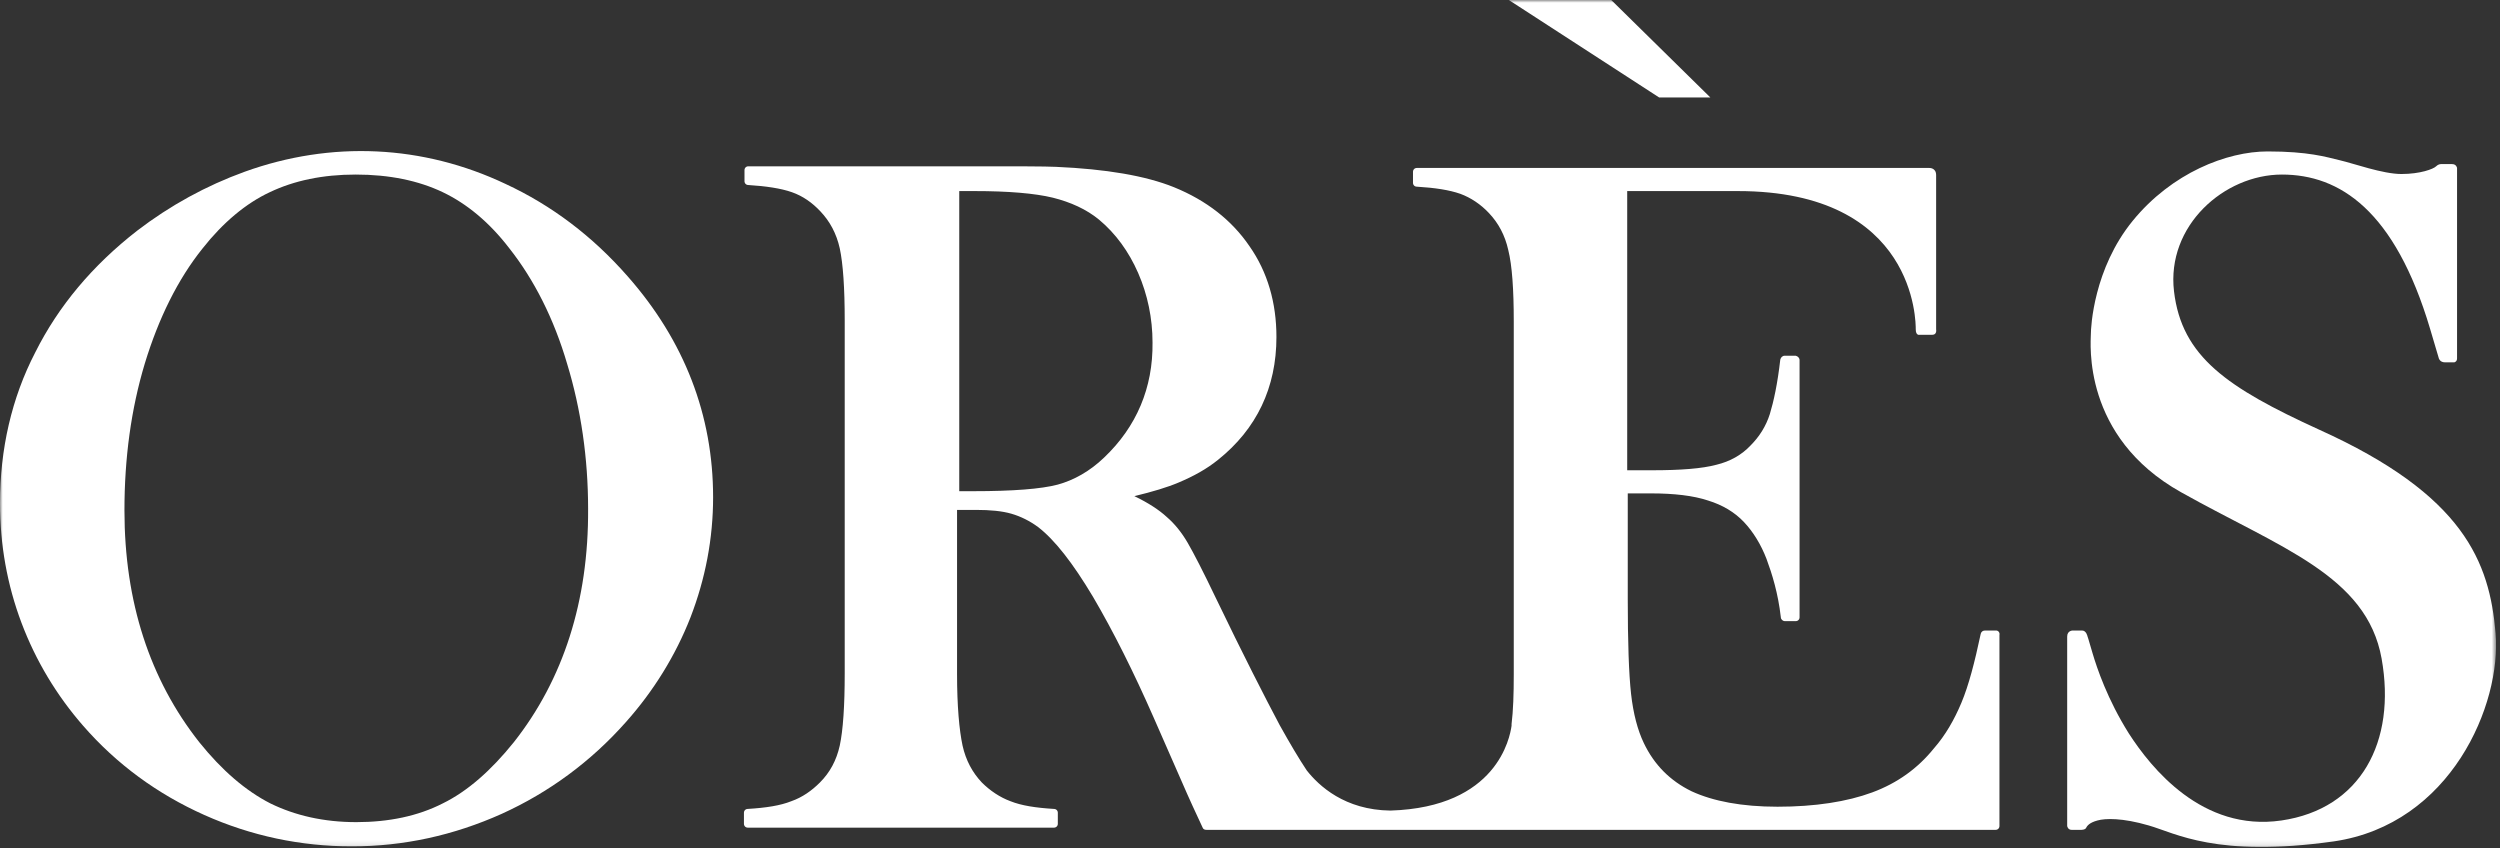
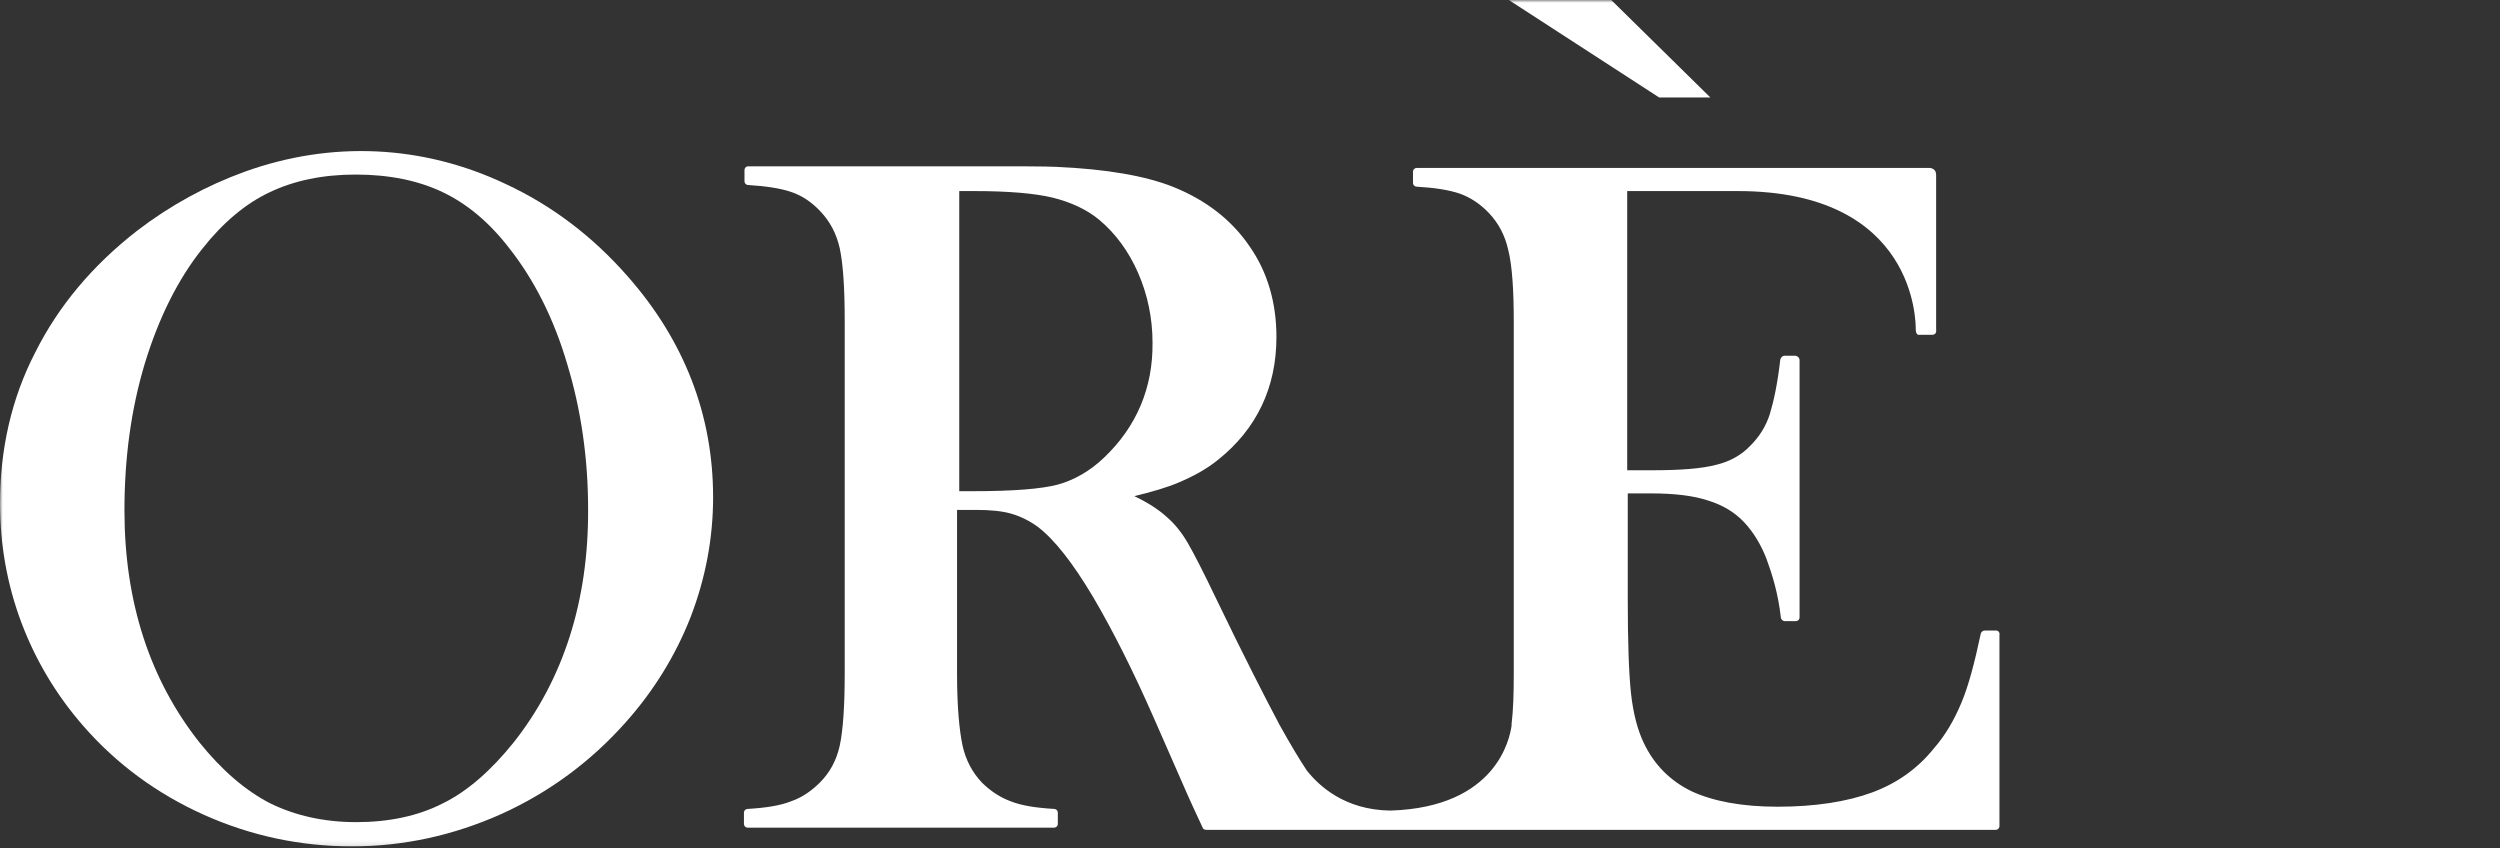
<svg xmlns="http://www.w3.org/2000/svg" width="454" height="154" viewBox="0 0 454 154" fill="none">
  <rect x="0" y="0" width="454" height="154" fill="#333333" stroke="none" />
  <g clip-path="url(#clip0_1_2)">
    <mask id="mask0_1_2" style="mask-type:luminance" maskUnits="userSpaceOnUse" x="0" y="0" width="454" height="154">
-       <path d="M453.3 0H0V153.9H453.3V0Z" fill="white" />
-     </mask>
+       </mask>
    <g mask="url(#mask0_1_2)">
      <path d="M453.2 115C452.1 102.1 447.5 89.9 421.1 78C404.5 70.4 396.2 64.8 394.8 52.9C393.4 41 403.9 31.7 414.4 31.7C424.9 31.7 434.9 38.2 441.3 59.7C442.8 64.7 442.9 65.1 442.9 65.1C442.9 65.1 443.1 65.8 444 65.8H445.7C445.7 65.8 446.2 65.7 446.2 65.1V30.5C446.2 30.5 446.1 29.8 445.3 29.8H443.5C443.5 29.8 442.9 29.7 442.4 30.2C441.9 30.7 439.5 31.6 436.1 31.6C432.7 31.6 427.5 29.7 424.9 29.1C422.4 28.5 419.2 27.5 411.8 27.5C404.4 27.5 394.4 31.4 387.3 40.1C380.2 48.8 379.7 59.4 379.7 60.7C379.7 62.1 378 79.3 396.1 89.4C414.1 99.5 429.8 104.5 432.5 119.6C435.2 134.7 428.7 146.9 414.3 149C399.9 151.1 390.6 139.4 386.6 133.2C382.7 127 380.8 121.3 380 118.6C379.2 115.8 379.1 115.6 379.1 115.6C379.1 115.6 378.9 114.5 378.1 114.5H376.4C376.4 114.5 375.4 114.5 375.4 115.6V131.5V150C375.4 150 375.5 150.7 376.2 150.7H378C378 150.7 378.6 150.7 378.8 150.4C379 150 379.4 149.4 380.9 149C382.3 148.6 385.4 148.5 390.2 149.9C395.1 151.3 402.5 155.8 423.8 152.8C445.1 149.7 454.3 127.9 453.2 115Z" fill="white" />
    </g>
    <mask id="mask1_1_2" style="mask-type:luminance" maskUnits="userSpaceOnUse" x="0" y="0" width="454" height="154">
      <path d="M453.3 0H0V153.9H453.3V0Z" fill="white" />
    </mask>
    <g mask="url(#mask1_1_2)">
      <path d="M91.8 33.4C76.8 26.3 60.2 25.5 44.4 31.2C37.5 33.7 30.9 37.3 24.9 41.9C16.8 48.2 10.6 55.6 6.4 64C2.1 72.3 0 81.6 0 91.4C0 98.9 1.3 106.2 3.9 113.1C6.5 120 10.3 126.3 15.1 131.8C21.2 138.8 28.6 144.2 37.1 148C45.6 151.8 54.6 153.7 63.9 153.7C73.3 153.7 82.4 151.7 91.1 147.8C99.7 143.9 107.3 138.3 113.6 131.2C118.7 125.5 122.7 119 125.4 112.1C128.1 105.1 129.5 97.8 129.5 90.3C129.5 75.4 124.3 61.9 114 50.2C107.6 42.9 100.2 37.3 91.8 33.4ZM93.3 134.8C89.2 139.9 84.9 143.7 80.4 145.9C75.9 148.2 70.6 149.3 64.7 149.3C58.8 149.3 53.6 148.1 49.1 145.9C44.6 143.6 40.3 139.9 36.2 134.8C27.2 123.4 22.6 109.3 22.6 92.7C22.6 83.2 23.8 74.3 26.3 66C28.8 57.8 32.3 50.7 36.8 45.1C40.5 40.4 44.7 36.9 49 34.9C53.4 32.8 58.6 31.7 64.6 31.7C70.7 31.7 76 32.8 80.4 34.9C84.8 37 88.9 40.4 92.5 45.1C97 50.8 100.6 57.9 103 66.1C105.5 74.3 106.8 83.2 106.8 92.4C106.9 109.1 102.3 123.4 93.3 134.8Z" fill="white" />
    </g>
    <mask id="mask2_1_2" style="mask-type:luminance" maskUnits="userSpaceOnUse" x="0" y="0" width="454" height="154">
      <path d="M453.3 0H0V153.9H453.3V0Z" fill="white" />
    </mask>
    <g mask="url(#mask2_1_2)">
      <path d="M310.6 17.7L292.6 0H274L301.3 17.7H310.6Z" fill="white" />
    </g>
    <mask id="mask3_1_2" style="mask-type:luminance" maskUnits="userSpaceOnUse" x="0" y="0" width="454" height="154">
      <path d="M453.3 0H0V153.9H453.3V0Z" fill="white" />
    </mask>
    <g mask="url(#mask3_1_2)">
      <path d="M362.5 114.5H360.5C360.1 114.5 359.8 114.7 359.7 115.1C358.6 120.3 357.5 124.5 356.2 127.6C354.9 130.7 353.3 133.5 351.2 135.9C348.3 139.5 344.6 142.2 340 143.9C335.4 145.6 329.6 146.5 322.8 146.5C316.3 146.5 311.1 145.5 307.2 143.7C303.3 141.8 300.4 138.9 298.5 134.9C297.4 132.6 296.6 129.6 296.2 126C295.8 122.4 295.6 116.6 295.6 108.7V89.6H299.8C304 89.6 307.5 90 310.2 90.9C312.8 91.7 315 93 316.7 94.8C318.4 96.6 319.8 98.9 320.8 101.5C321.8 104.2 322.9 107.7 323.4 112.1C323.4 112.5 323.8 112.8 324.1 112.8H326.1C326.5 112.8 326.8 112.5 326.8 112.1V65.4C326.8 65 326.5 64.7 326.1 64.6H324.1C323.7 64.6 323.4 64.9 323.3 65.3C322.8 69.7 322.1 72.9 321.4 75.2C320.7 77.4 319.5 79.3 317.9 80.9C316.3 82.6 314.2 83.8 311.7 84.4C309.1 85.1 305.2 85.4 300 85.4H295.5V34.7H315.6C348 34.7 347.9 58.6 347.9 59.8C347.9 61 348.6 60.8 348.6 60.8H350.9C351.8 60.8 351.6 59.8 351.6 59.8V31.8C351.6 30.4 350.3 30.5 350.3 30.5H295.5H295.3H257.3C256.9 30.5 256.6 30.8 256.6 31.2V33.2C256.6 33.6 256.9 33.9 257.3 33.9C260.6 34.1 263.2 34.5 265.2 35.2C267.1 35.9 268.9 37.1 270.4 38.7C272.1 40.5 273.3 42.7 273.9 45.4C274.6 48.2 274.9 52.6 274.9 58.4V122.5C274.9 126 274.8 129.1 274.5 131.5C274.5 131.6 274.5 131.7 274.5 131.8C274.2 133.9 271.9 146.6 252.5 147.2C244.2 147.1 239.5 142.7 237.3 139.9C235.9 137.8 234.3 135.1 232.4 131.7C229.8 126.8 225.8 119 220.7 108.4C218.5 103.8 216.8 100.5 215.7 98.6C214.6 96.7 213.3 95.1 211.9 93.9C210.5 92.6 208.5 91.3 206 90.1C209.3 89.3 212 88.5 214.1 87.6C216.7 86.5 219.1 85.2 221.2 83.5C228.2 77.9 231.8 70.4 231.8 61.2C231.8 55 230.2 49.4 226.9 44.7C223.7 40 219.1 36.4 213.2 34C208 31.9 200.8 30.7 191.8 30.3C189.6 30.2 184.9 30.2 177.9 30.2H135.9C135.5 30.2 135.2 30.5 135.2 30.9V32.9C135.2 33.3 135.5 33.6 135.9 33.6C139.1 33.8 141.8 34.2 143.8 34.9C145.8 35.6 147.5 36.8 149 38.4C150.7 40.2 151.9 42.4 152.5 45.1C153.1 47.9 153.4 52.3 153.4 58.2V122.3C153.4 128.2 153.1 132.6 152.5 135.4C151.9 138.1 150.7 140.3 148.9 142.1C147.4 143.6 145.7 144.8 143.7 145.5C141.7 146.3 139.1 146.7 135.8 146.9C135.4 146.9 135.1 147.2 135.1 147.6V149.6C135.1 150 135.4 150.3 135.8 150.3H191.4C191.8 150.3 192.1 150 192.1 149.6V147.6C192.1 147.2 191.8 146.9 191.4 146.9C188.1 146.7 185.5 146.3 183.5 145.5C181.6 144.8 179.8 143.6 178.3 142.1C176.6 140.3 175.4 138.1 174.8 135.4C174.2 132.6 173.8 128.2 173.8 122.4V92.6H177.3C179.8 92.6 182 92.8 183.7 93.3C185.4 93.8 187 94.6 188.5 95.7C191.5 98 194.8 102.2 198.5 108.4C202.2 114.7 205.9 122.1 209.5 130.3L215.6 144.2C216 145.1 216.9 147.1 218.4 150.3C218.5 150.6 218.8 150.7 219.1 150.7H236H248.5H252.4H253H273.6H362.4C362.8 150.7 363.1 150.4 363.1 150V115.3C363.2 114.9 362.9 114.5 362.5 114.5ZM200.5 83.1C197.9 85.6 195 87.2 192.1 88C189.1 88.8 183.9 89.2 176.8 89.2H174.2V34.7H177C183.1 34.7 187.9 35.1 191.2 35.9C194.4 36.7 197.3 38 199.6 39.9C202.6 42.4 205 45.7 206.7 49.6C208.4 53.5 209.3 57.8 209.3 62.2C209.4 70.4 206.4 77.5 200.5 83.1Z" fill="white" />
    </g>
  </g>
  <defs>
    <clipPath id="clip0_1_2">
      <rect width="453.3" height="153.9" fill="white" />
    </clipPath>
  </defs>
</svg>